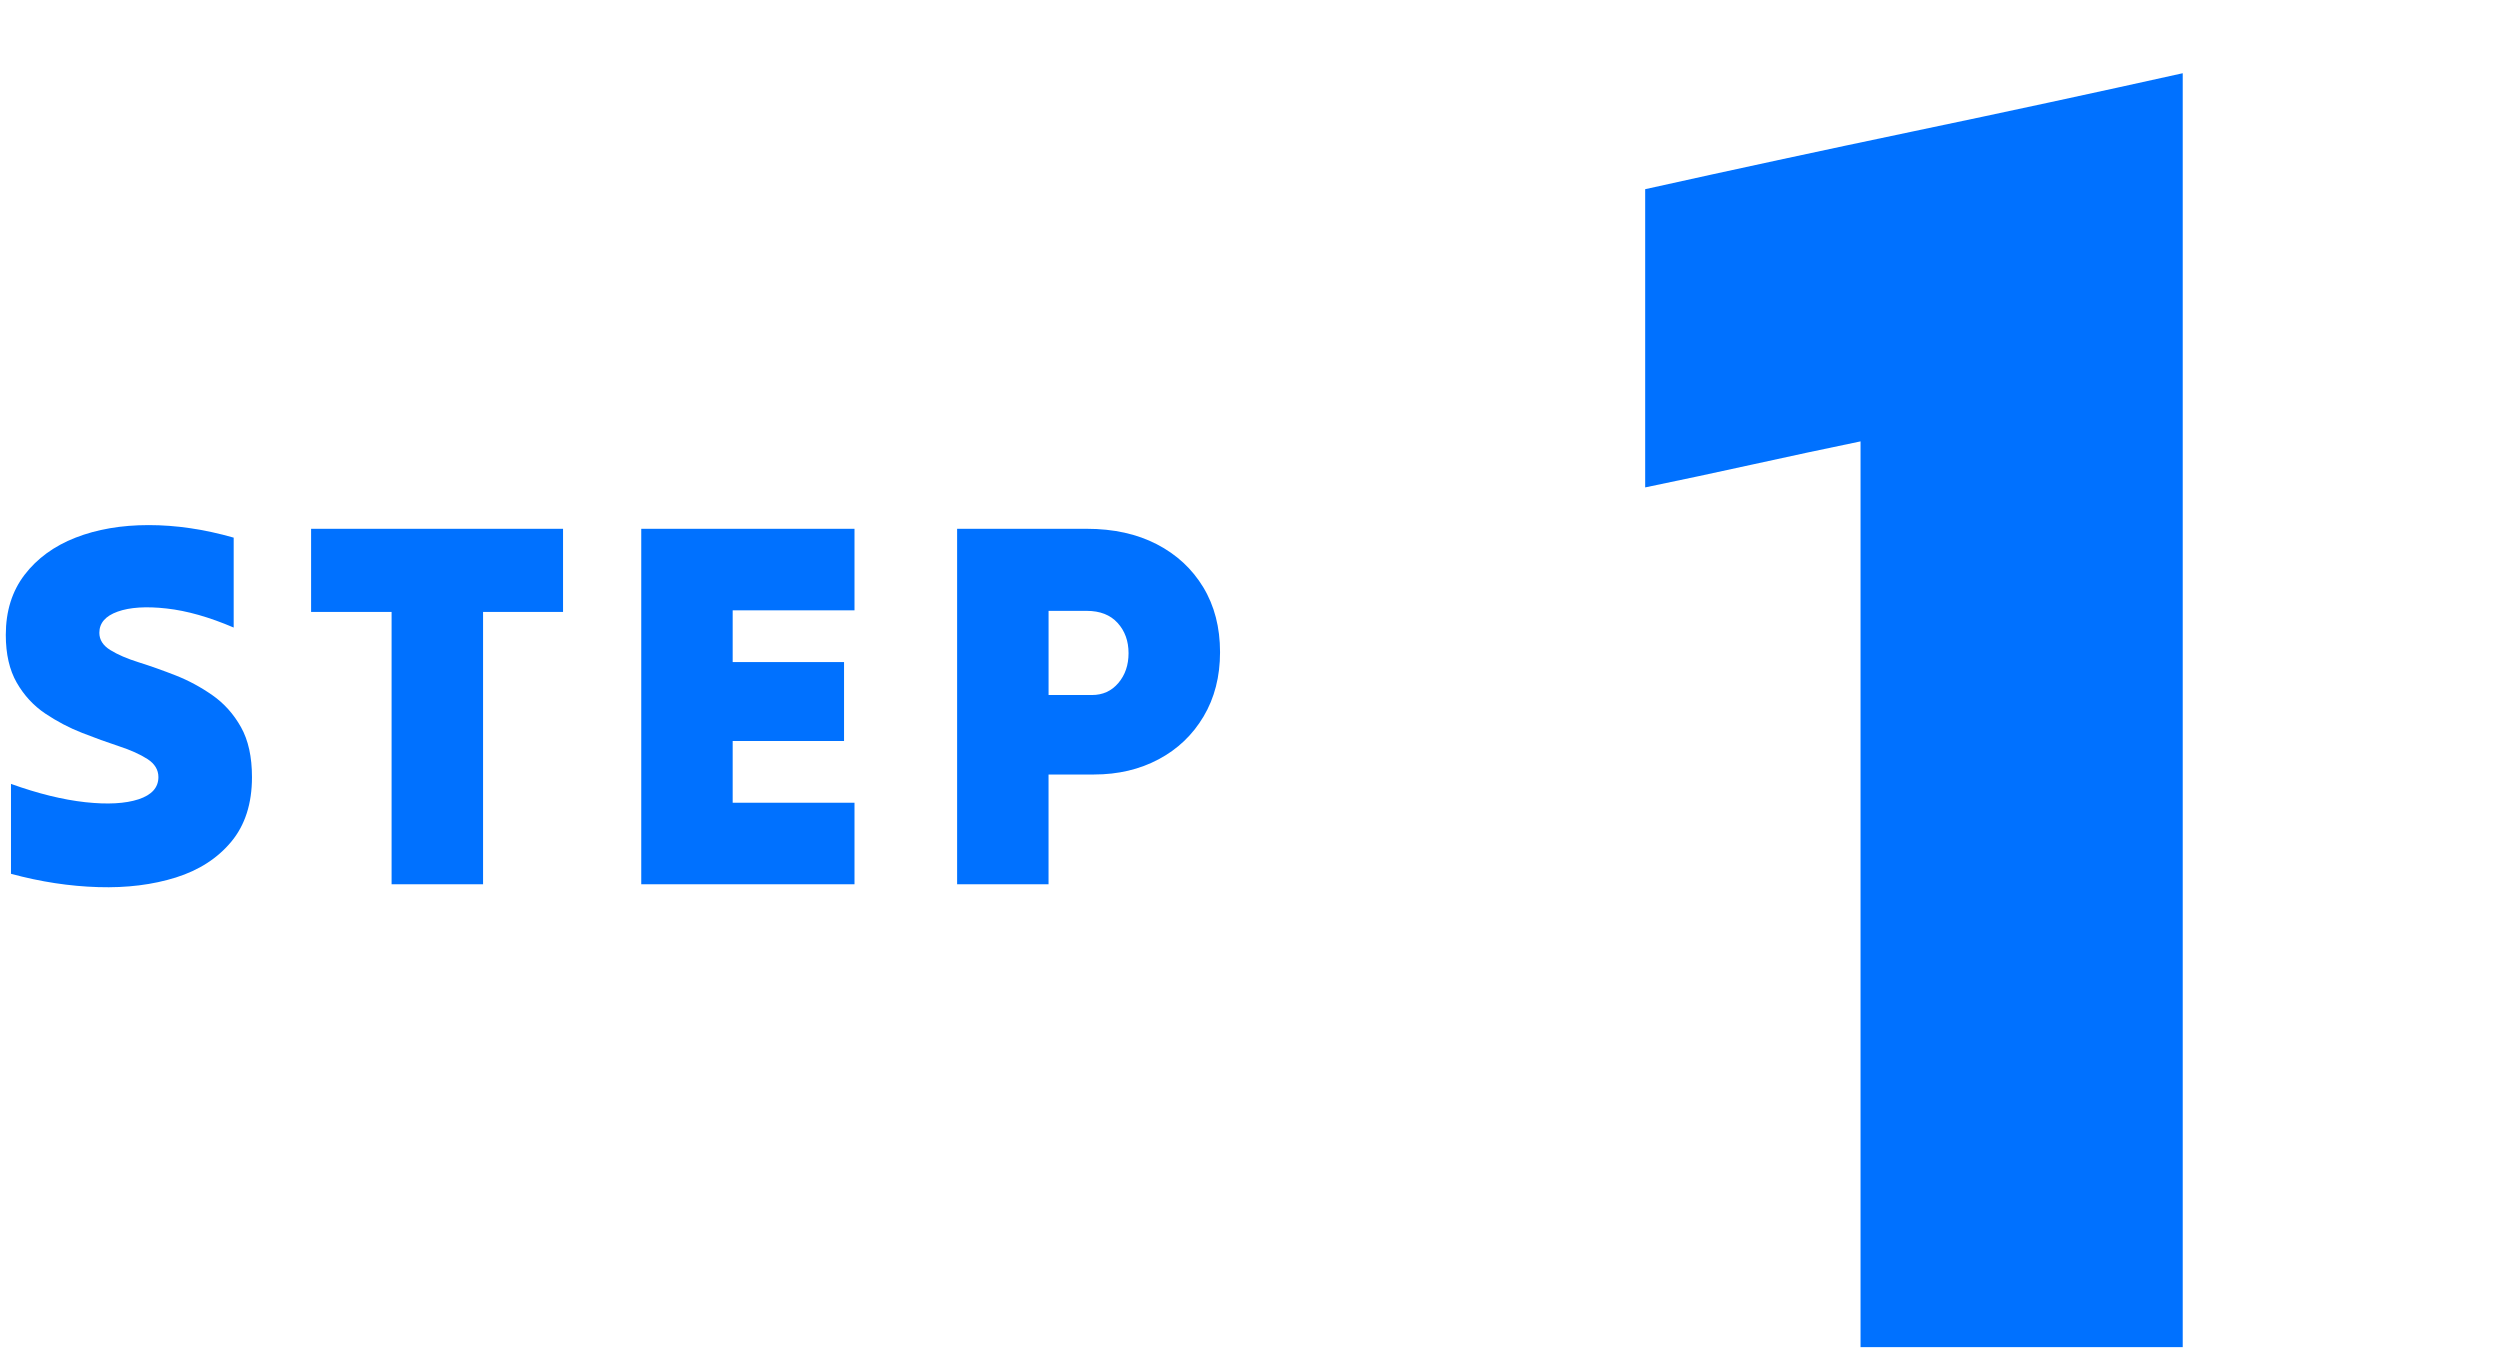
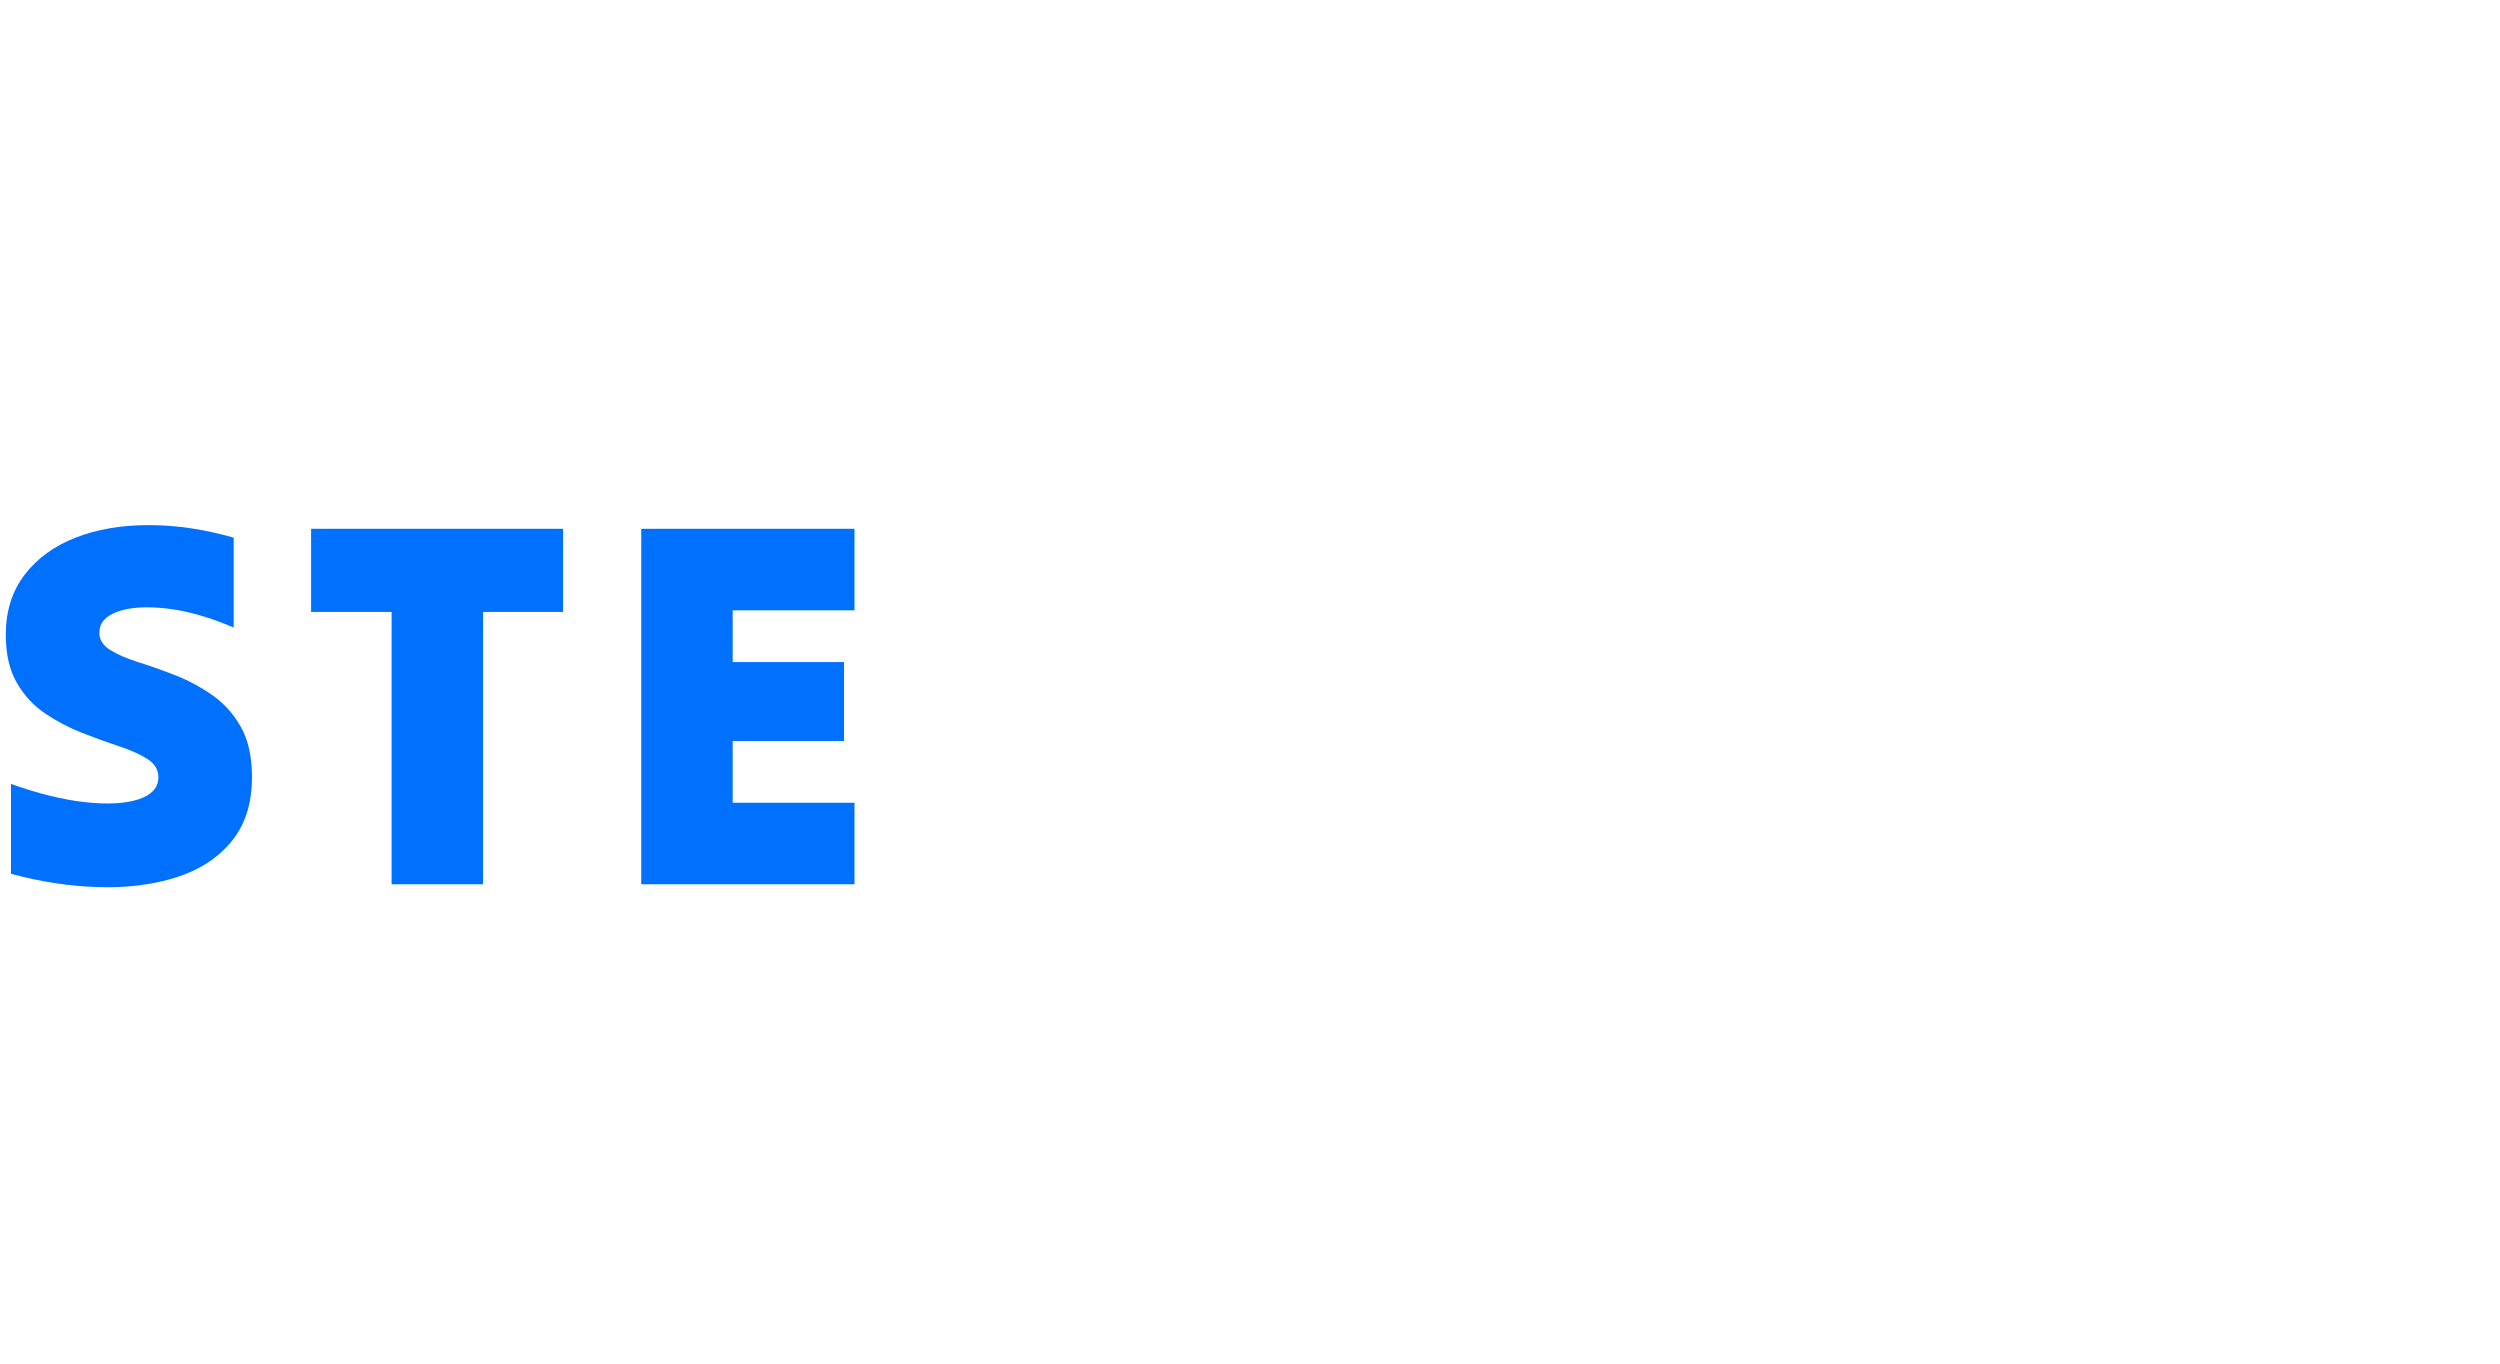
<svg xmlns="http://www.w3.org/2000/svg" version="1.1" x="0px" y="0px" width="110px" height="60px" viewBox="0 0 110 60" enable-background="new 0 0 110 60" xml:space="preserve">
  <defs>
</defs>
  <g>
    <g>
      <path fill="#0071FF" d="M11.087,34.193c0,1.164-0.304,2.111-0.909,2.84S8.76,38.287,7.74,38.609    c-1.021,0.32-2.158,0.463-3.416,0.424c-1.257-0.037-2.537-0.232-3.841-0.586c0-0.658,0-1.318,0-1.979c0-0.658,0-1.318,0-1.977    c1.196,0.43,2.285,0.697,3.267,0.805c0.98,0.107,1.763,0.064,2.346-0.127c0.582-0.191,0.874-0.518,0.874-0.977    c0-0.322-0.161-0.588-0.483-0.795s-0.739-0.395-1.253-0.563c-0.515-0.17-1.055-0.365-1.622-0.588    c-0.567-0.221-1.107-0.506-1.621-0.85c-0.514-0.346-0.932-0.798-1.254-1.358c-0.322-0.56-0.482-1.261-0.482-2.104    c0-1.042,0.275-1.924,0.828-2.645c0.552-0.72,1.299-1.265,2.242-1.633c0.942-0.368,2.016-0.552,3.22-0.552    s2.449,0.184,3.737,0.552c0,0.66,0,1.319,0,1.978c0,0.66,0,1.319,0,1.978c-1.073-0.46-2.059-0.74-2.955-0.839    c-0.897-0.1-1.614-0.054-2.15,0.138c-0.537,0.192-0.806,0.502-0.806,0.932c0,0.307,0.161,0.56,0.483,0.759    c0.322,0.2,0.739,0.38,1.254,0.541c0.513,0.161,1.054,0.353,1.621,0.575c0.567,0.223,1.107,0.514,1.621,0.874    s0.932,0.829,1.254,1.403S11.087,33.303,11.087,34.193z" />
      <path fill="#0071FF" d="M17.23,38.908c0-1.979,0-3.977,0-5.992c0-2.017,0-4.014,0-5.992c-0.583,0-1.174,0-1.771,0    s-1.188,0-1.771,0c0-0.598,0-1.208,0-1.829s0-1.23,0-1.829c1.824,0,3.672,0,5.543,0c1.87,0,3.718,0,5.543,0    c0,0.598,0,1.208,0,1.829s0,1.23,0,1.829c-0.567,0-1.15,0-1.748,0c-0.599,0-1.188,0-1.771,0c0,1.978,0,3.975,0,5.992    c0,2.016,0,4.014,0,5.992c-0.659,0-1.326,0-2.001,0S17.904,38.908,17.23,38.908z" />
      <path fill="#0071FF" d="M28.215,38.908c0-2.576,0-5.184,0-7.82c0-2.638,0-5.245,0-7.821c1.549,0,3.112,0,4.691,0s3.144,0,4.692,0    c0,0.583,0,1.181,0,1.794c0,0.614,0,1.211,0,1.794c-0.89,0-1.782,0-2.68,0c-0.896,0-1.79,0-2.68,0c0,0.383,0,0.763,0,1.138    c0,0.376,0,0.755,0,1.139c0.813,0,1.634,0,2.462,0c0.827,0,1.64,0,2.438,0c0,0.567,0,1.143,0,1.725c0,0.582,0,1.166,0,1.748    c-0.798,0-1.61,0-2.438,0c-0.828,0-1.648,0-2.462,0c0,0.445,0,0.896,0,1.357c0,0.459,0,0.912,0,1.357c0.89,0,1.783,0,2.68,0    c0.897,0,1.79,0,2.68,0c0,0.582,0,1.18,0,1.793s0,1.211,0,1.795c-1.549,0-3.113,0-4.692,0S29.764,38.908,28.215,38.908z" />
-       <path fill="#0071FF" d="M42.113,38.908c0-2.576,0-5.184,0-7.82c0-2.638,0-5.245,0-7.821c0.95,0,1.905,0,2.863,0s1.905,0,2.841,0    c1.181,0,2.208,0.227,3.082,0.679s1.556,1.085,2.047,1.897c0.49,0.813,0.736,1.763,0.736,2.852c0,1.073-0.242,2.017-0.725,2.83    c-0.483,0.813-1.143,1.441-1.979,1.885c-0.836,0.445-1.782,0.668-2.84,0.668c-0.338,0-0.672,0-1.001,0c-0.33,0-0.663,0-1.001,0    c0,0.797,0,1.602,0,2.414s0,1.619,0,2.416c-0.659,0-1.326,0-2.001,0S42.788,38.908,42.113,38.908z M47.817,26.878    c-0.276,0-0.557,0-0.84,0c-0.284,0-0.563,0-0.84,0c0,0.613,0,1.23,0,1.851c0,0.621,0,1.239,0,1.852c0.307,0,0.625,0,0.955,0    c0.329,0,0.647,0,0.954,0c0.476,0,0.862-0.176,1.162-0.529c0.299-0.353,0.448-0.79,0.448-1.311c0-0.537-0.161-0.981-0.483-1.334    C48.853,27.055,48.399,26.878,47.817,26.878z" />
    </g>
  </g>
  <g>
    <g>
-       <path fill="#0071FF" d="M96.04,3.222c0,9.234,0,18.577,0,28.026c0,9.451,0,18.793,0,28.025c-2.323,0-4.672,0-7.048,0    s-4.752,0-7.128,0c0-6.586,0-13.242,0-19.965c0-6.725,0-13.352,0-19.887c-1.566,0.324-3.146,0.662-4.738,1.013    c-1.594,0.352-3.173,0.688-4.738,1.012c0-2.159,0-4.346,0-6.561c0-2.213,0-4.4,0-6.561c3.888-0.863,7.829-1.713,11.826-2.551    C88.209,4.937,92.151,4.086,96.04,3.222z" />
-     </g>
+       </g>
  </g>
  <rect fill="none" width="110" height="60" />
</svg>